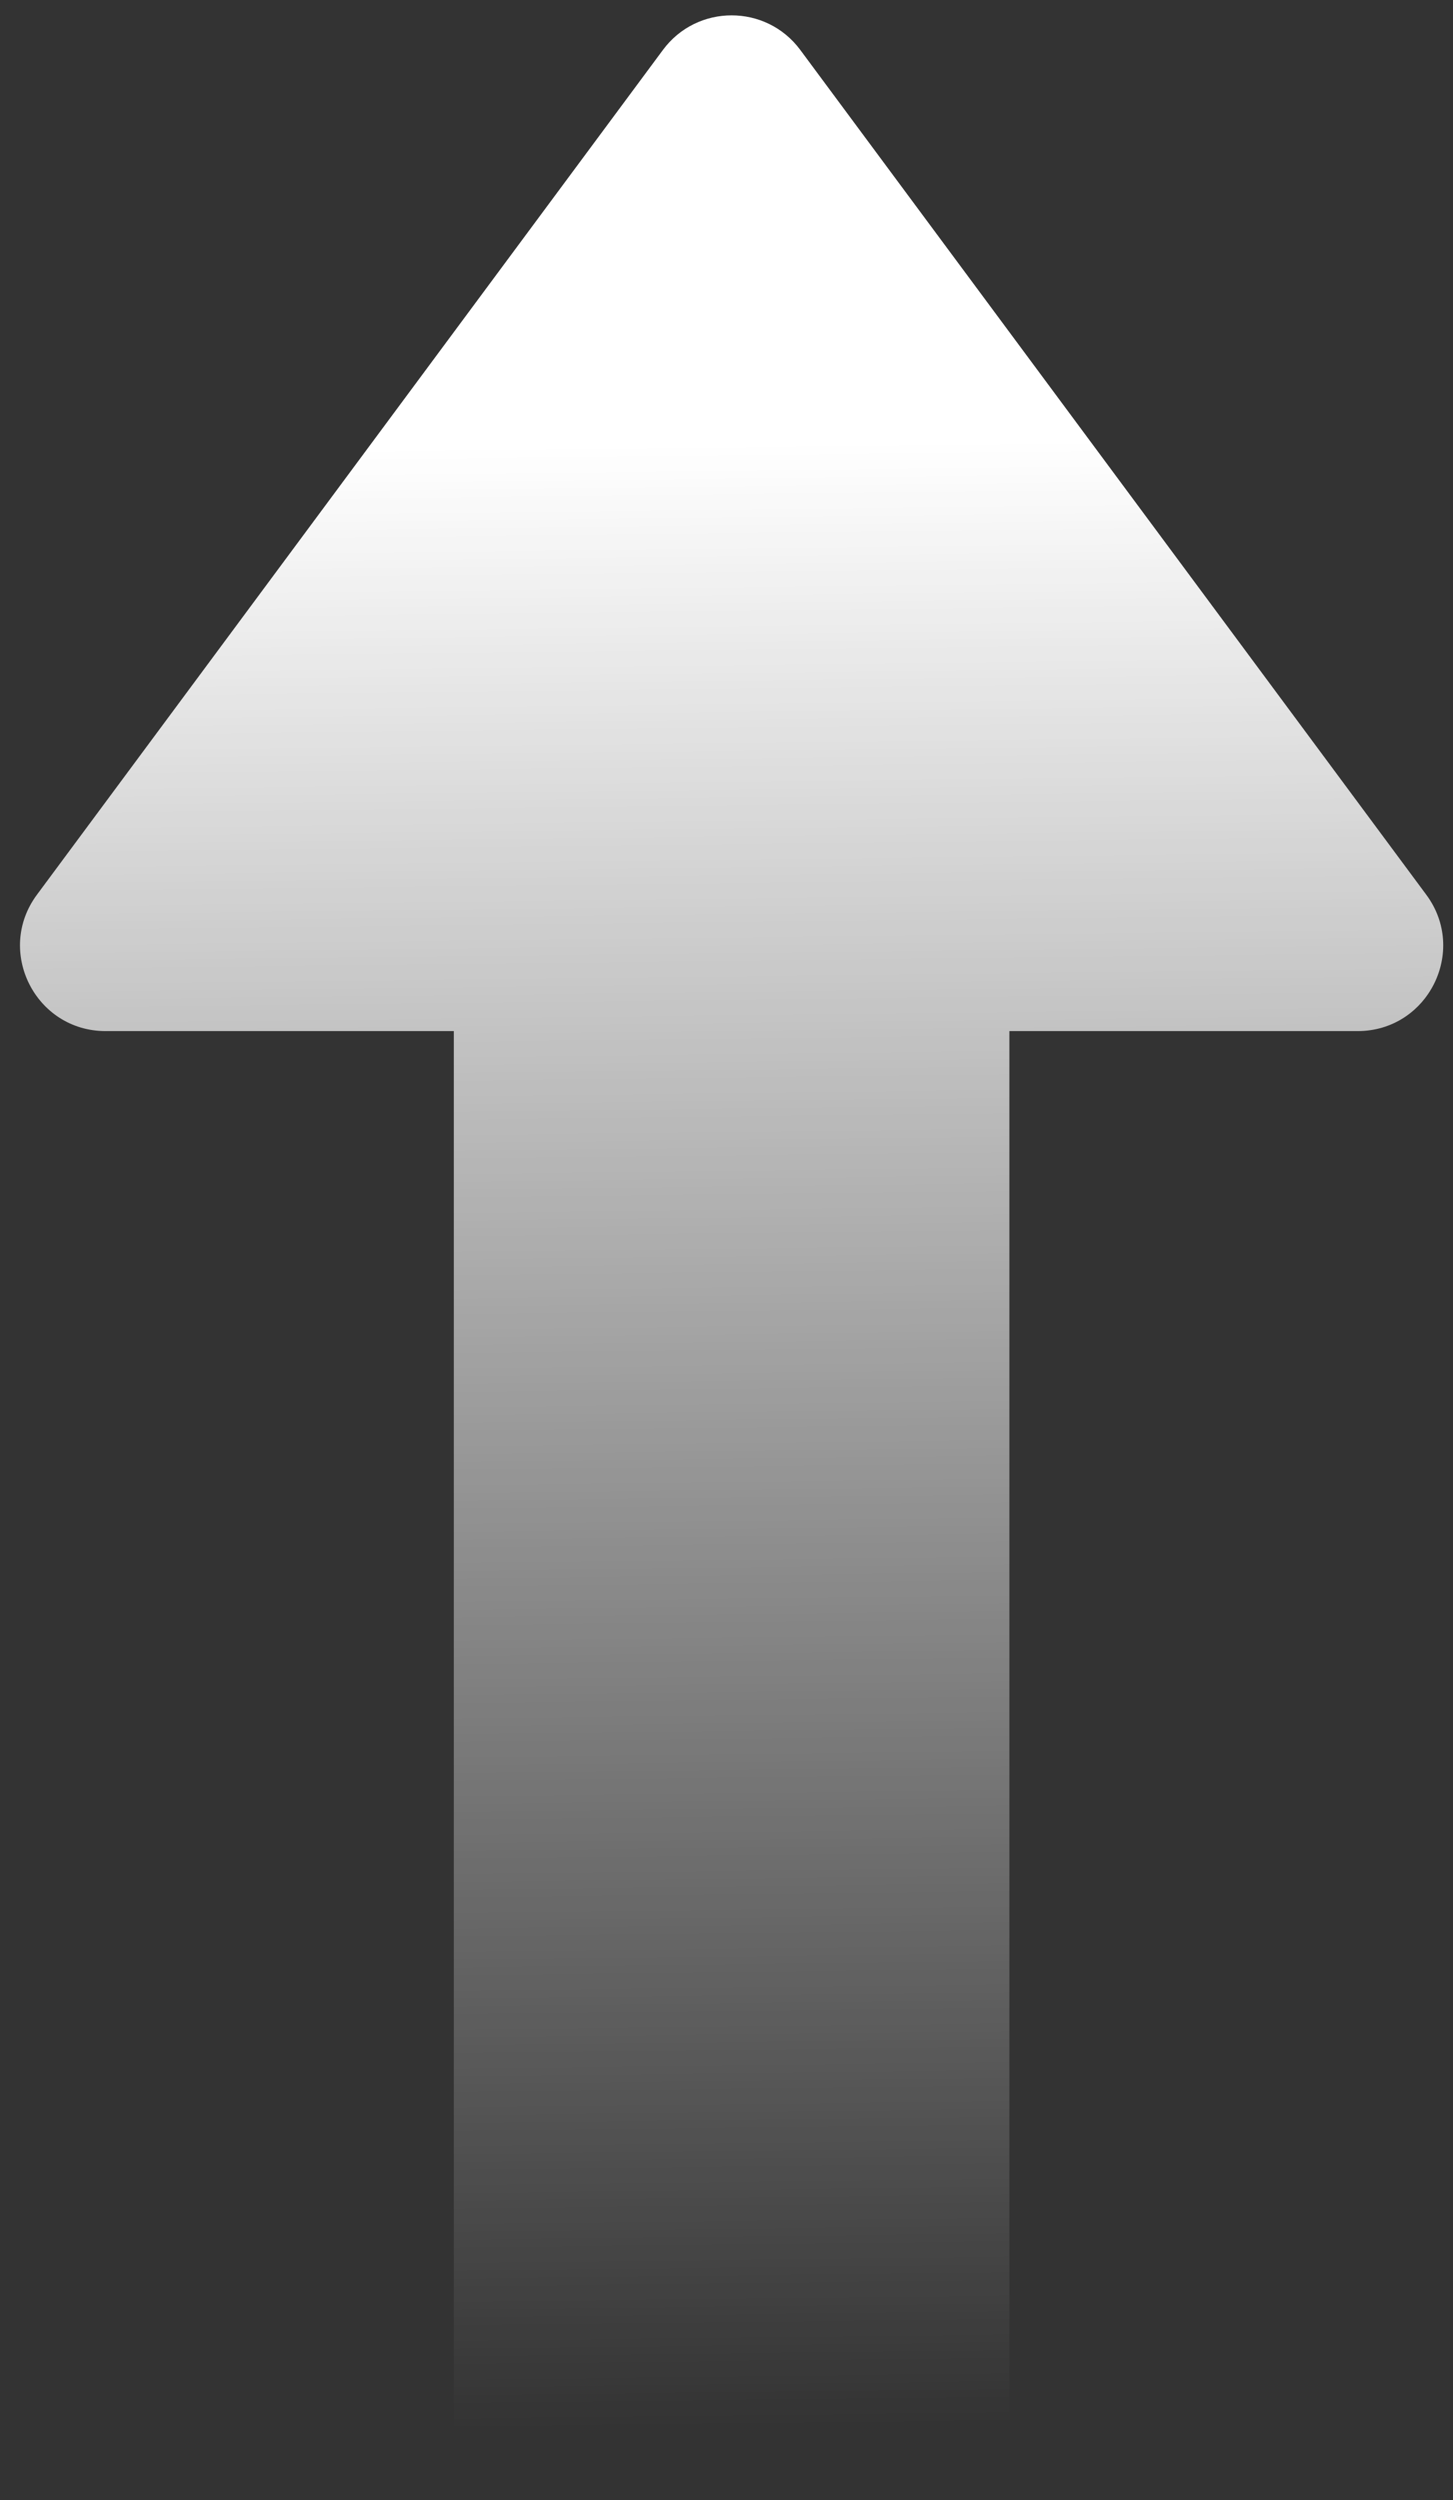
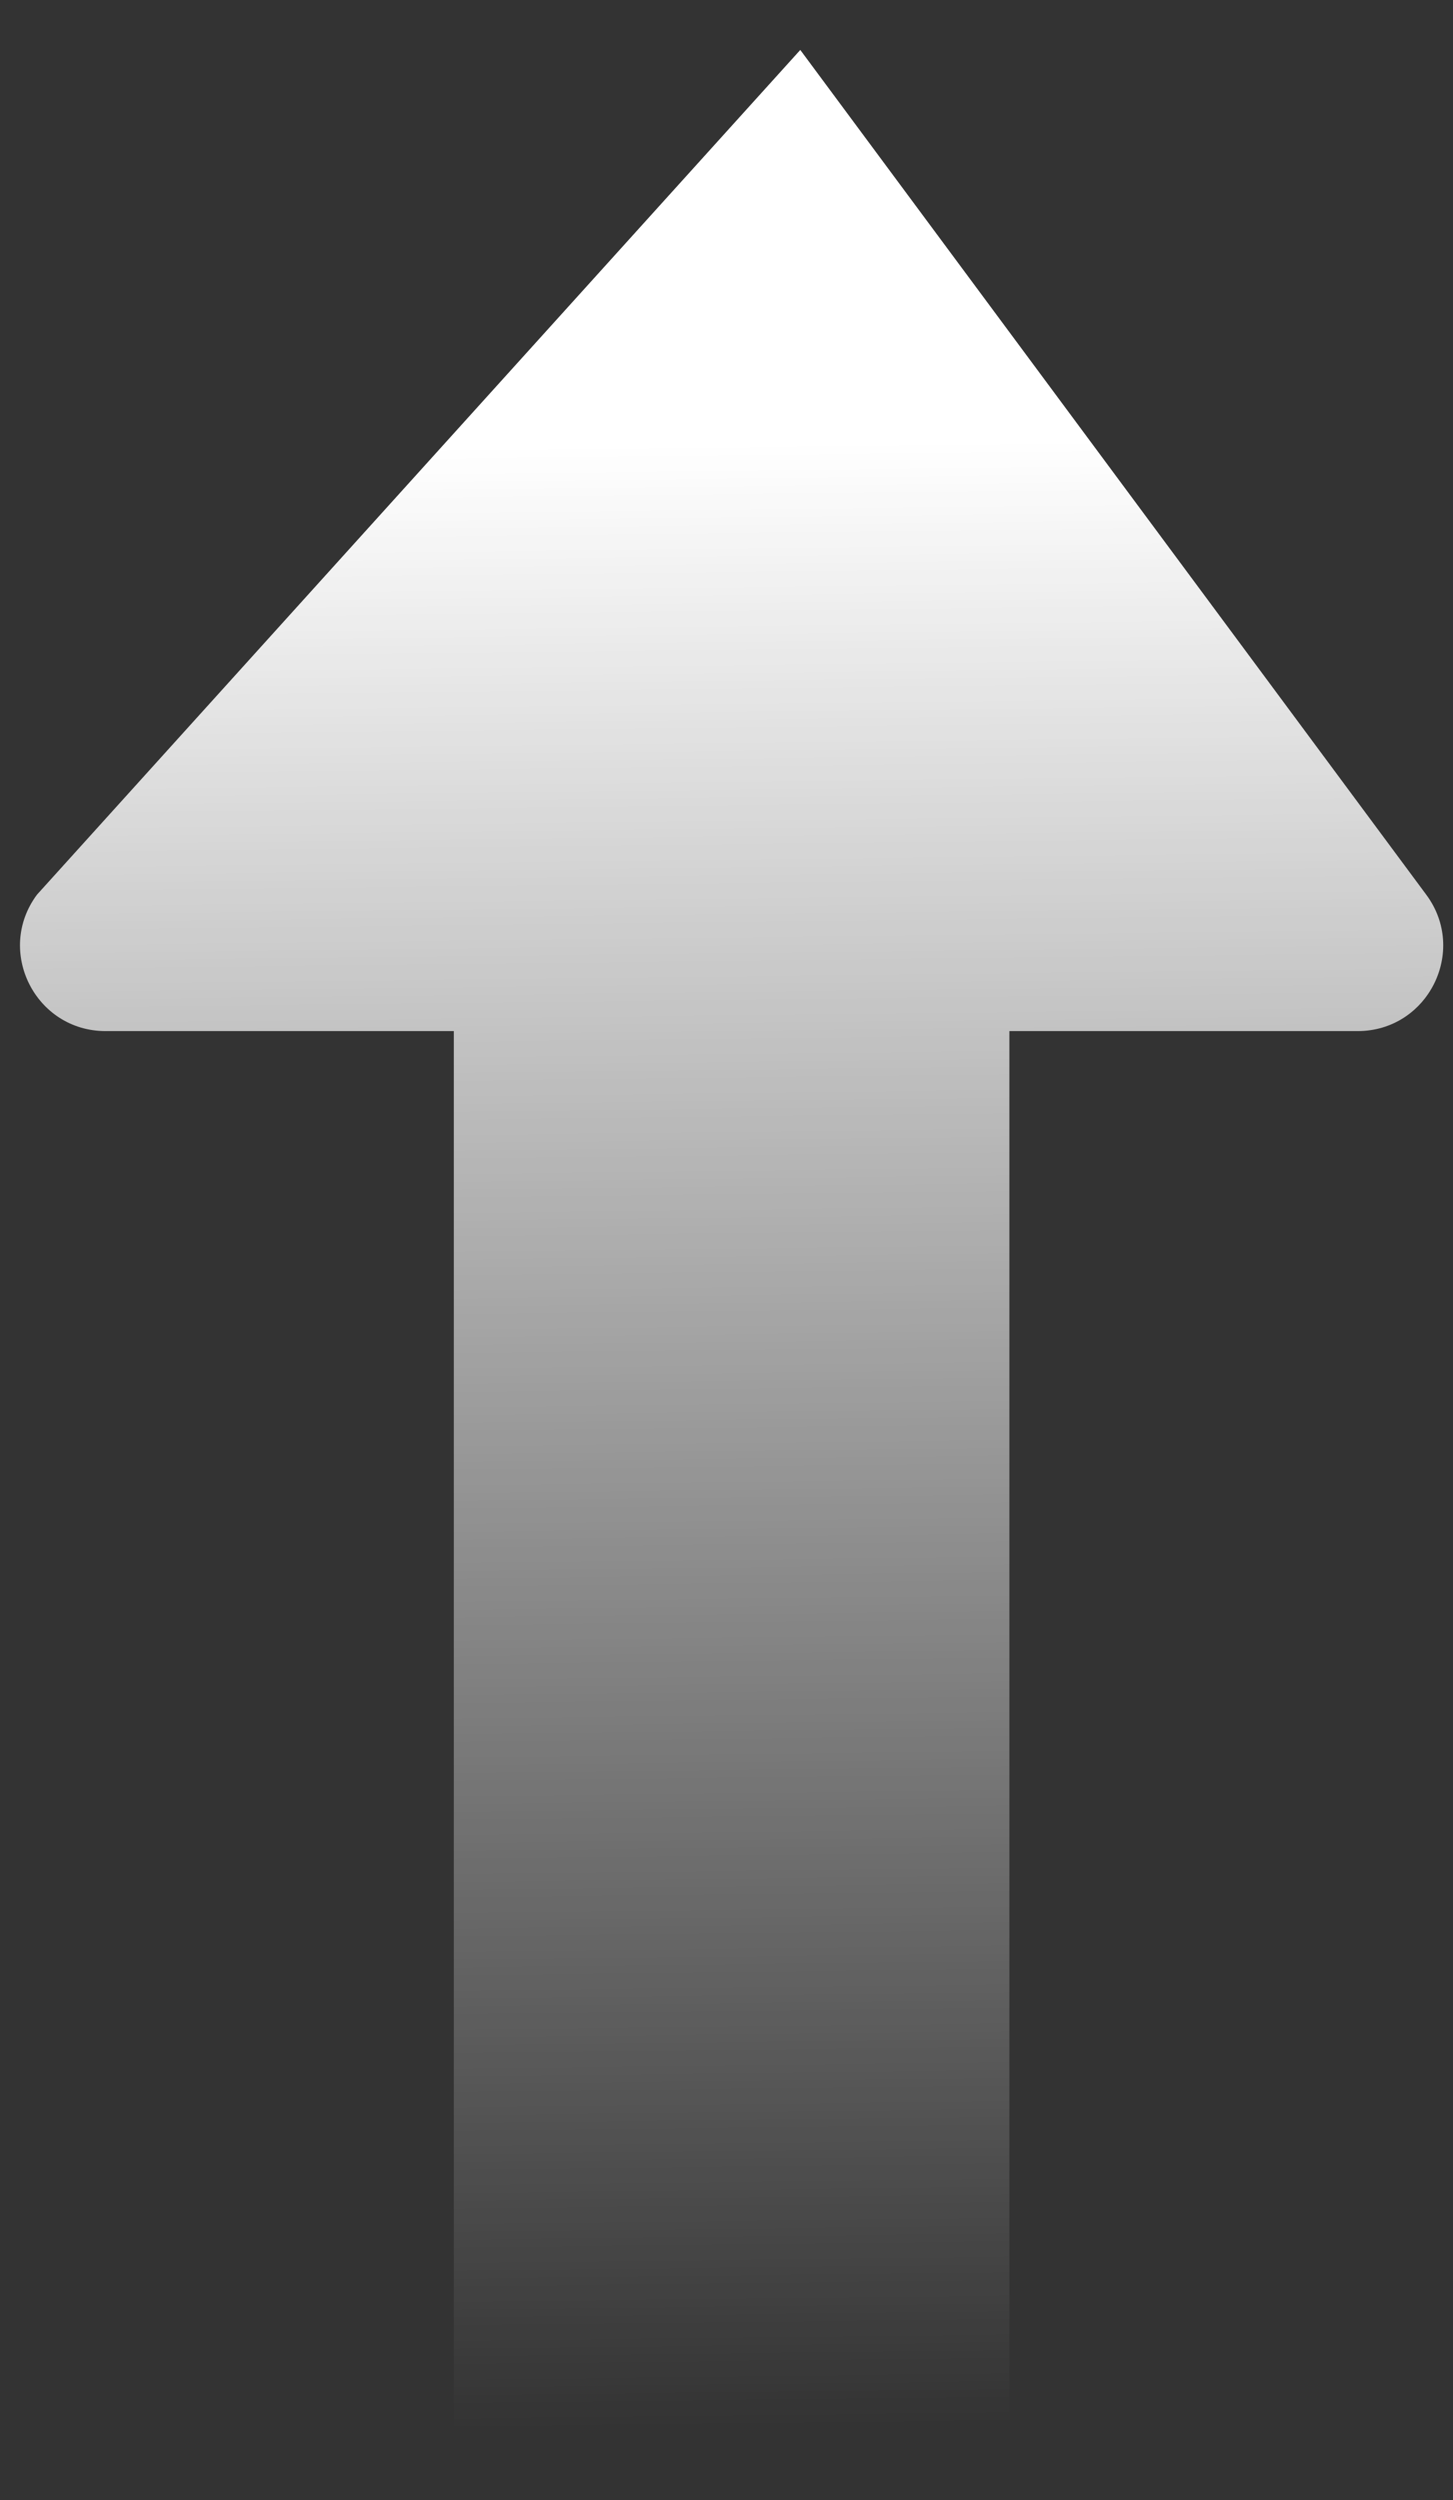
<svg xmlns="http://www.w3.org/2000/svg" width="68" height="117" viewBox="0 0 68 117" fill="none">
  <rect x="0" y="0" width="68" height="117" fill="#333333" stroke="none" />
-   <path fill-rule="evenodd" clip-rule="evenodd" d="M37.453 2.337C35.854 0.179 32.624 0.179 31.025 2.337L1.729 41.868C-0.227 44.508 1.657 48.25 4.943 48.25H21.239V117H47.239V48.25H63.535C66.821 48.25 68.705 44.508 66.749 41.868L37.453 2.337Z" fill="url(#paint0_linear_12904_44831)" />
+   <path fill-rule="evenodd" clip-rule="evenodd" d="M37.453 2.337L1.729 41.868C-0.227 44.508 1.657 48.25 4.943 48.25H21.239V117H47.239V48.25H63.535C66.821 48.25 68.705 44.508 66.749 41.868L37.453 2.337Z" fill="url(#paint0_linear_12904_44831)" />
  <defs>
    <linearGradient id="paint0_linear_12904_44831" x1="34.025" y1="20.75" x2="35.093" y2="113.578" gradientUnits="userSpaceOnUse">
      <stop stop-color="white" />
      <stop offset="1" stop-color="white" stop-opacity="0" />
    </linearGradient>
  </defs>
</svg>